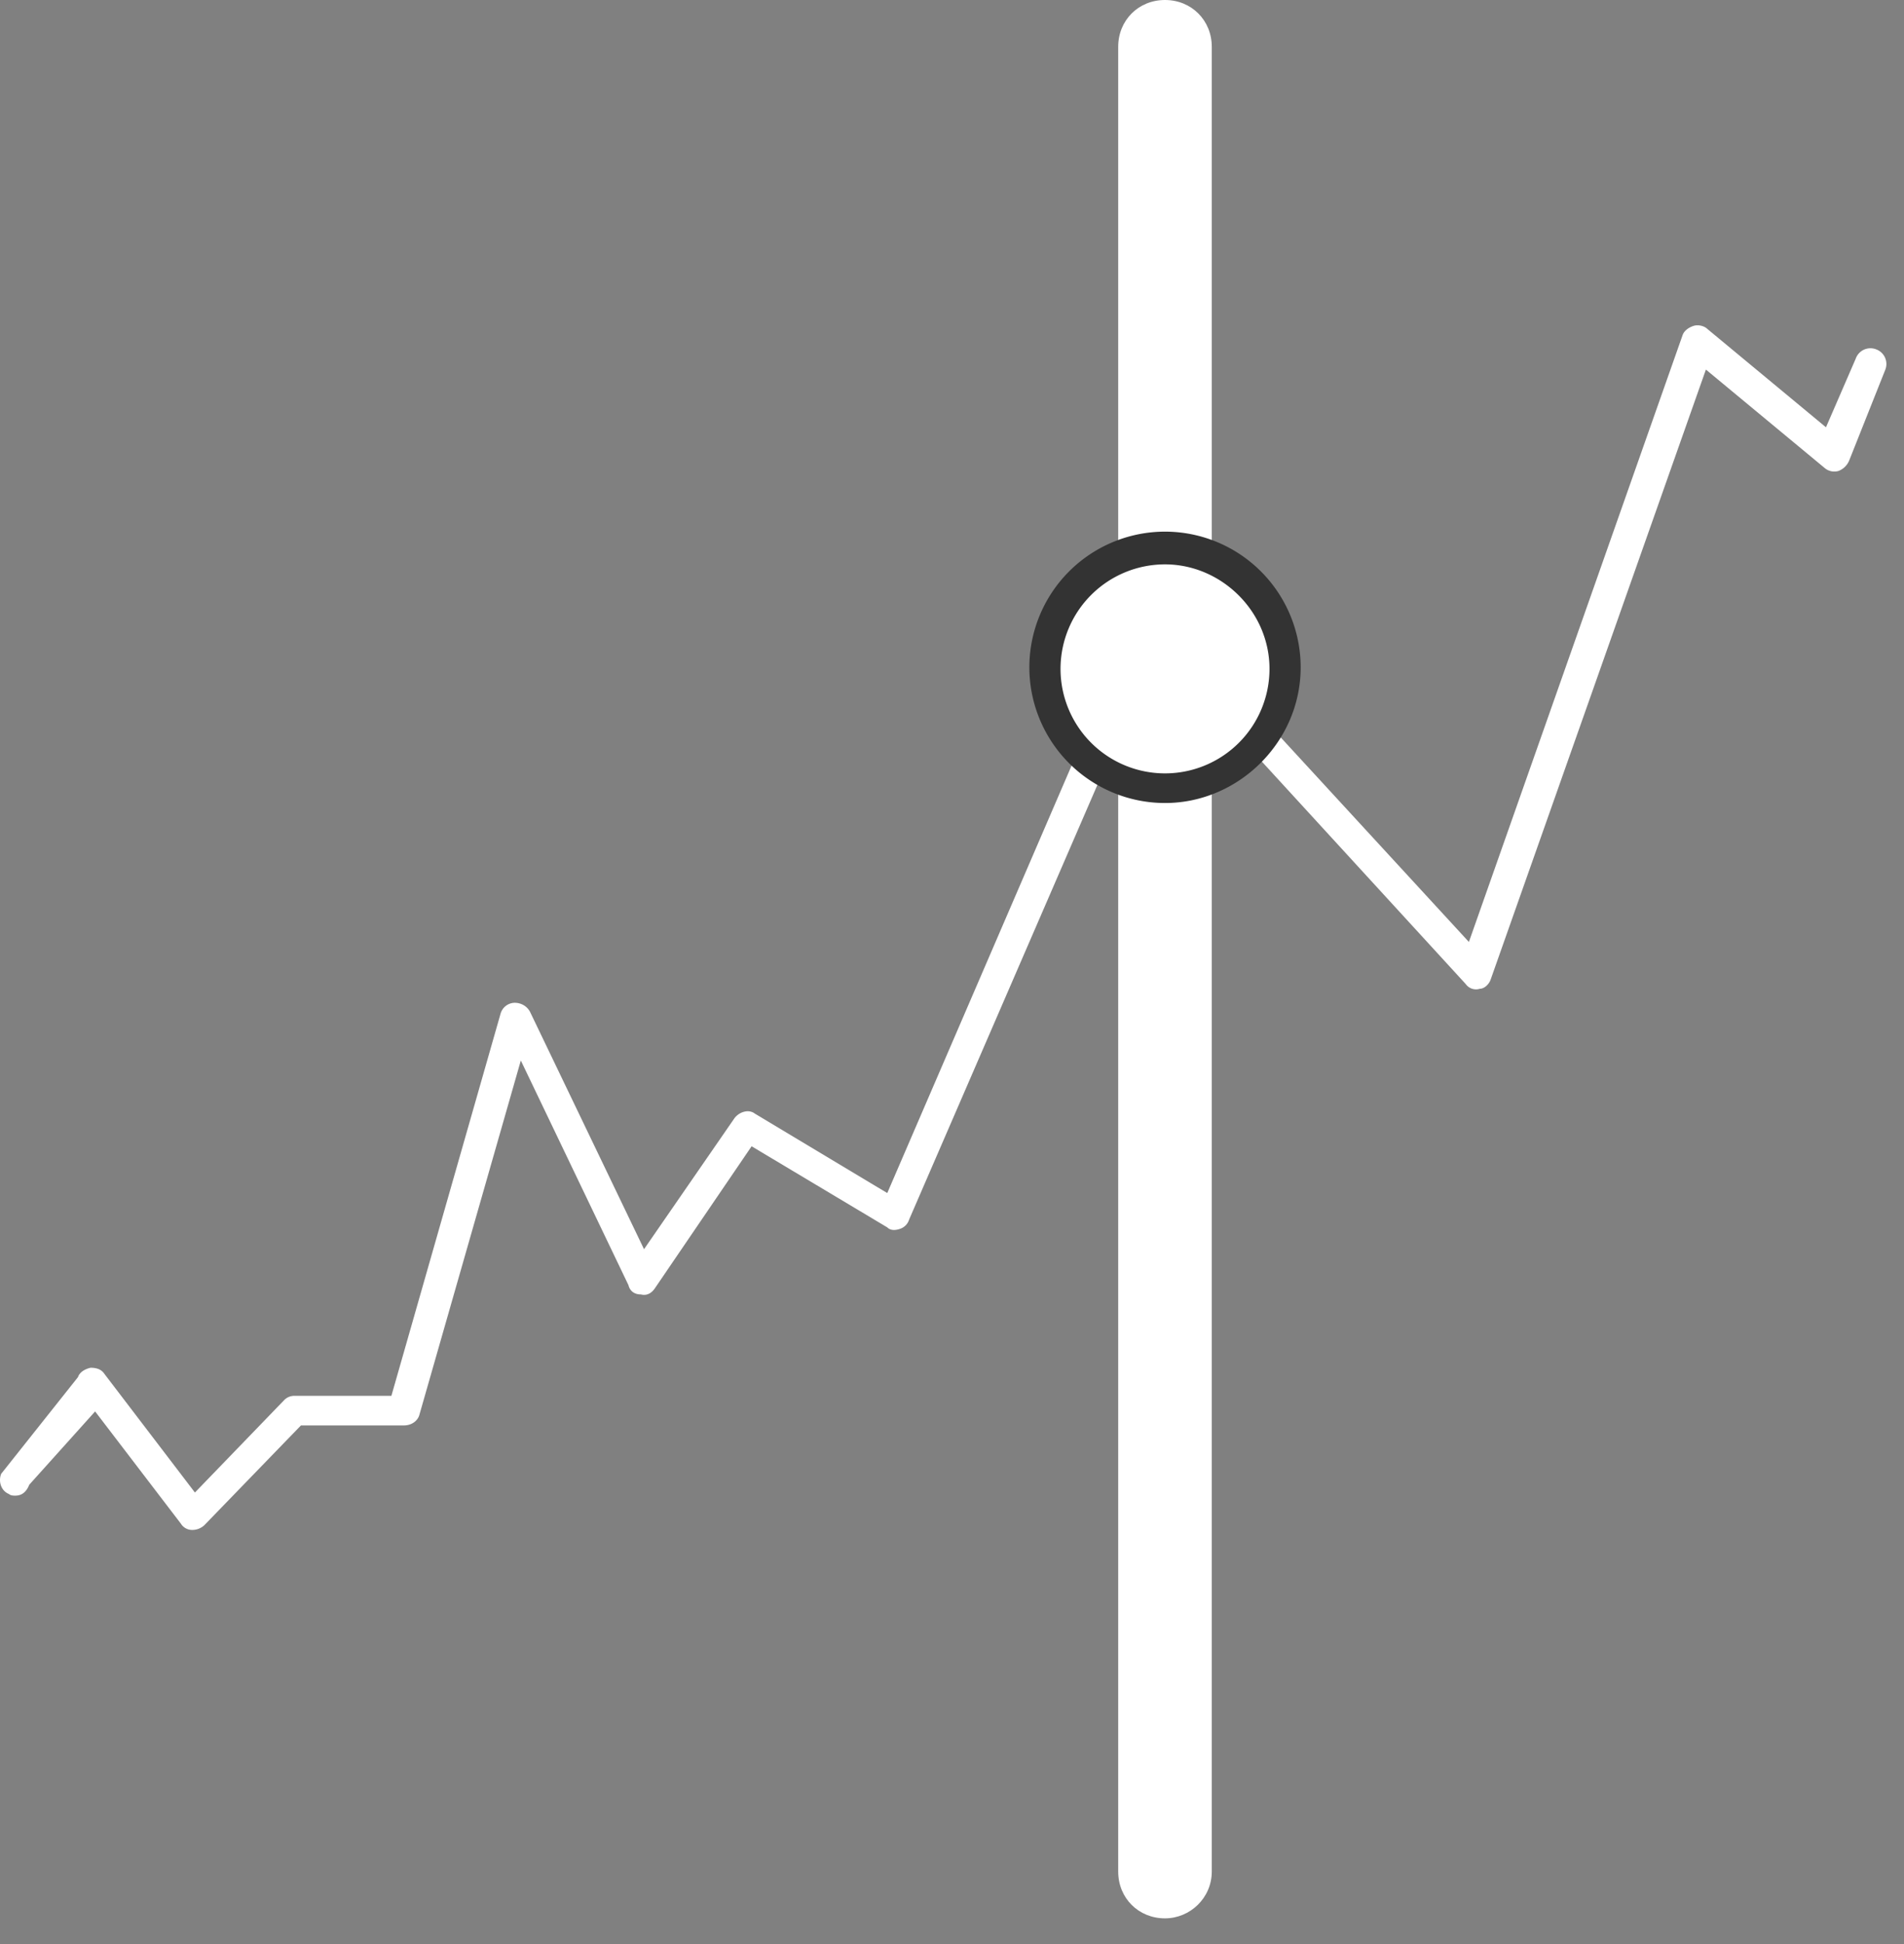
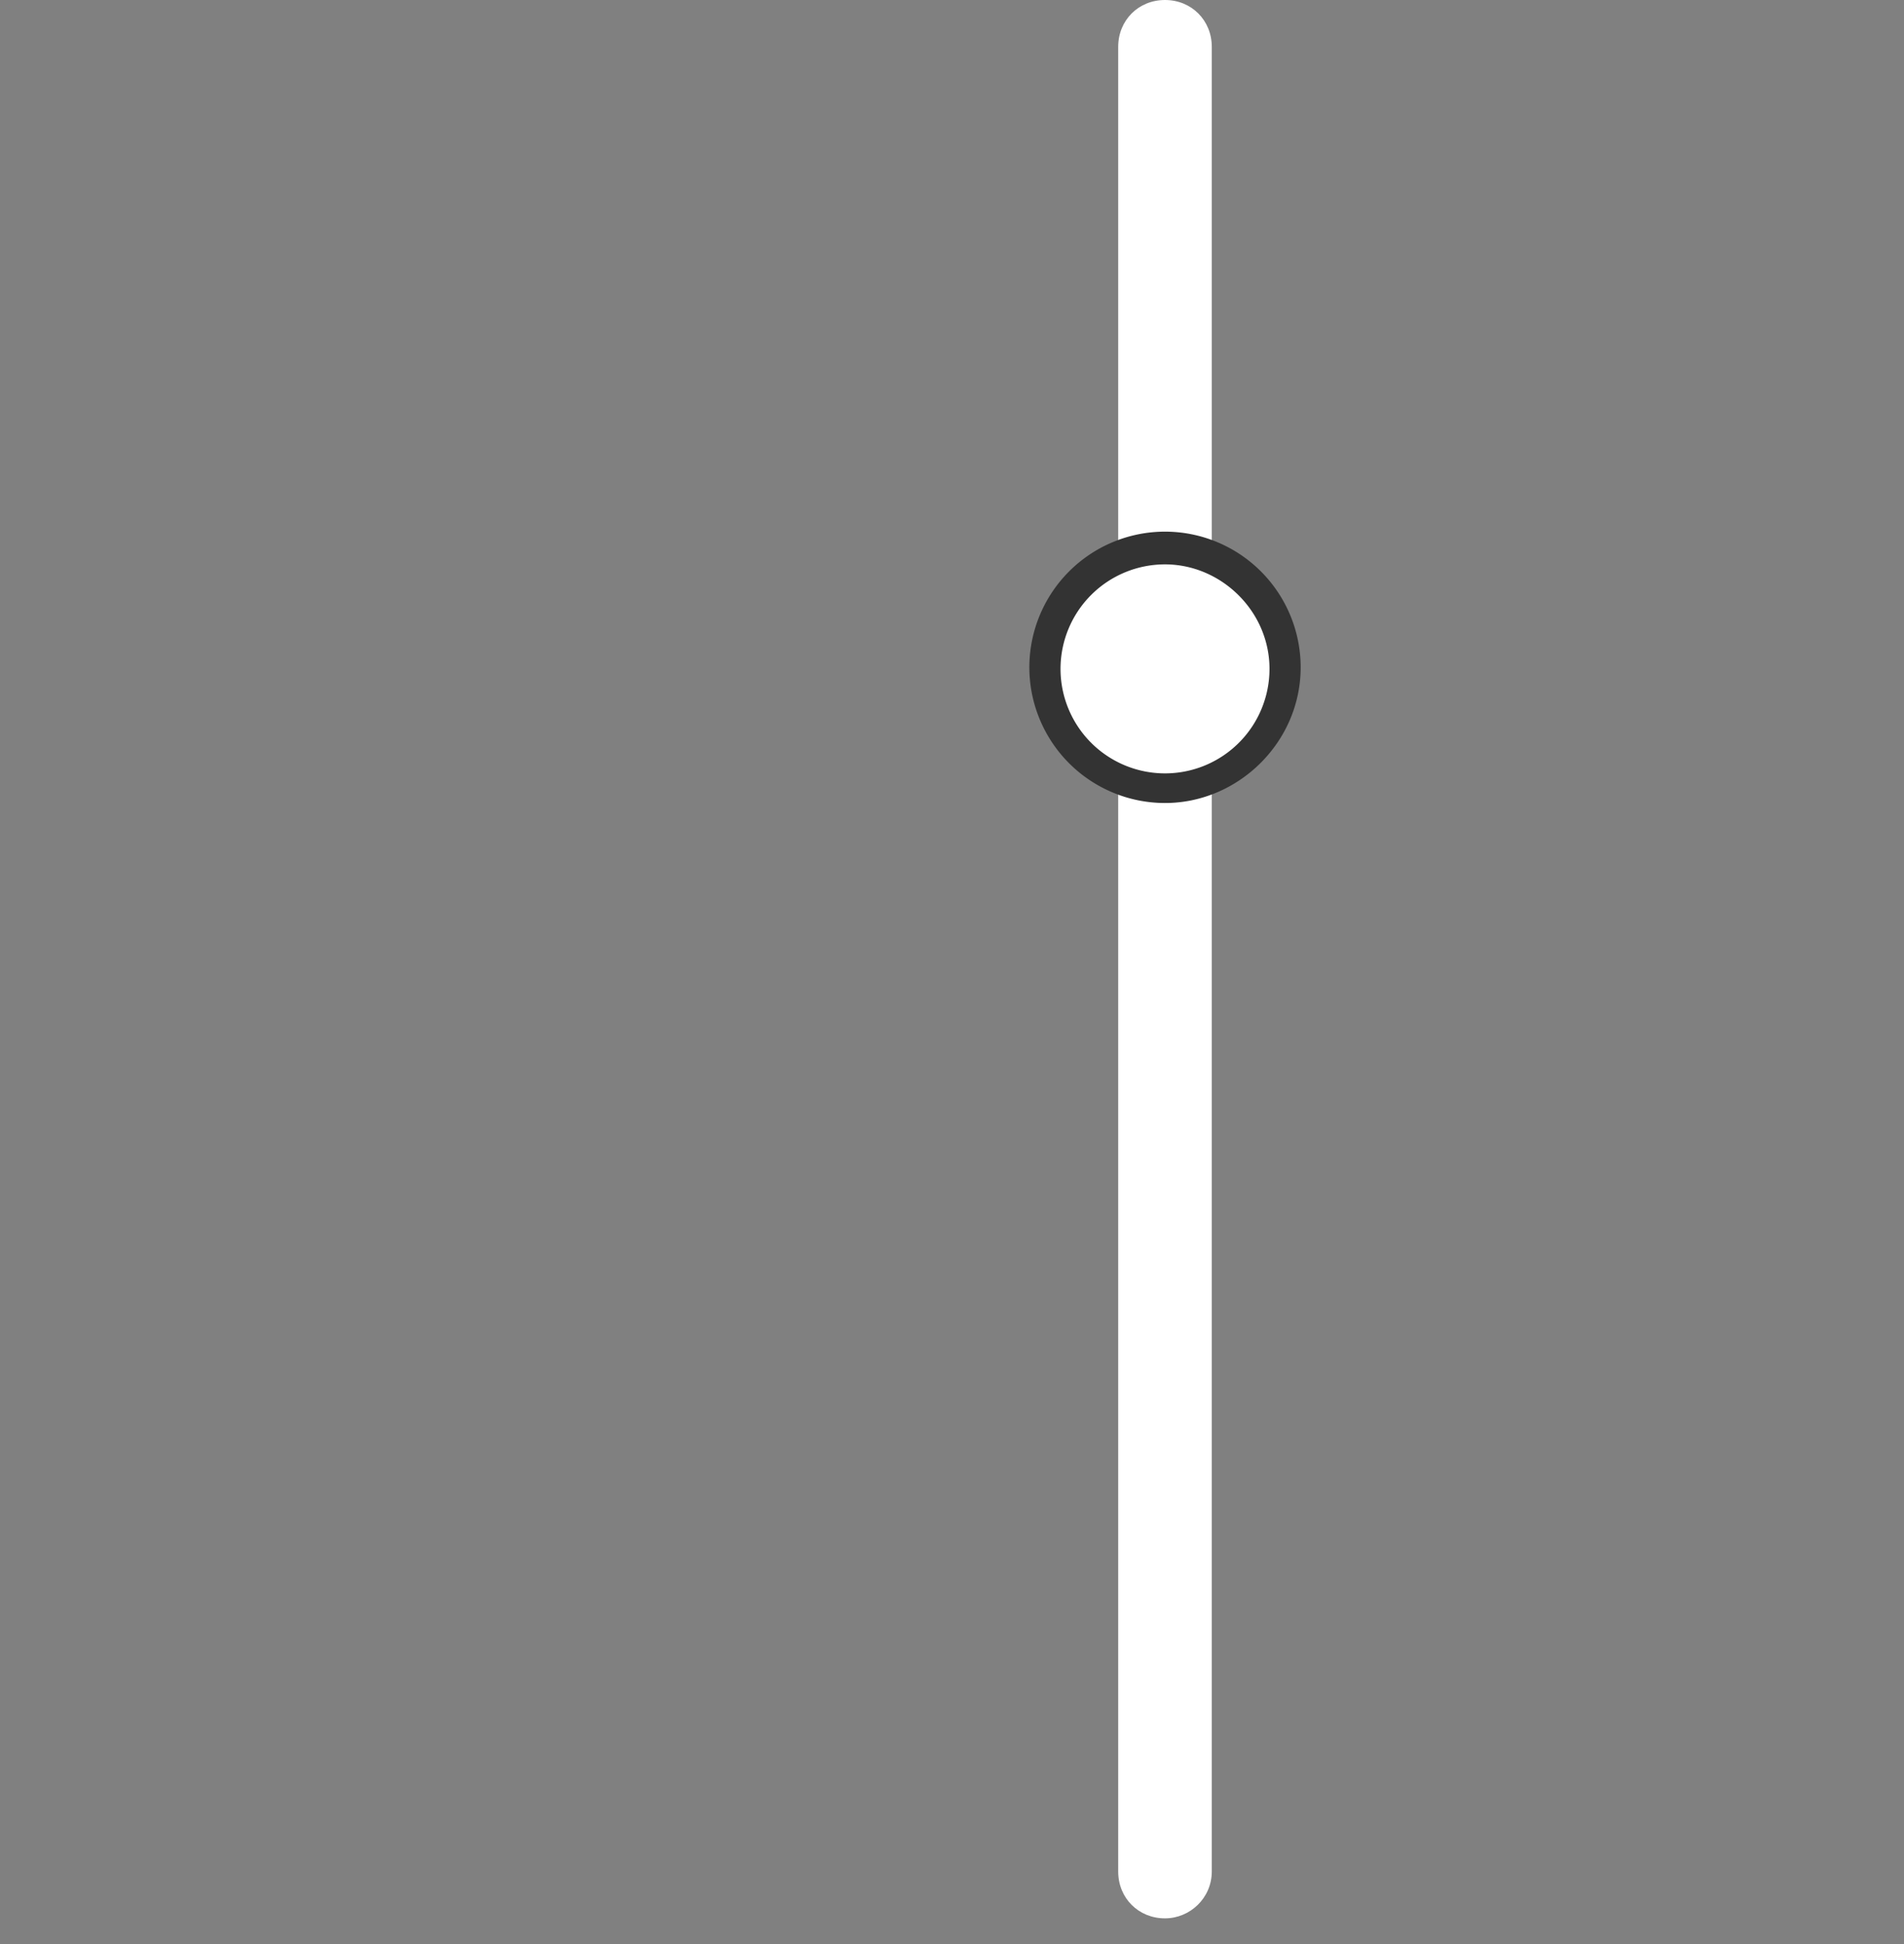
<svg xmlns="http://www.w3.org/2000/svg" width="48" height="49" viewBox="0 0 48 49" fill="none">
  <rect x="0" y="0" width="48" height="49" fill="#808080" stroke="none" />
-   <path d="M.384 37.697c-.04 0-.118 0-.157-.04-.197-.078-.275-.314-.197-.51l1.936-2.437c.04-.118.157-.197.315-.236.157 0 .275.04.353.157l2.28 2.988 2.241-2.32a.357.357 0 0 1 .275-.117h2.437l2.752-9.631a.377.377 0 0 1 .354-.276c.157 0 .314.079.393.236l2.87 5.975 2.28-3.302c.118-.157.354-.236.51-.118l3.342 2.005 6.29-14.584c.04-.118.157-.196.314-.236.118-.04.275.04.354.118l7.705 8.373 5.386-15.291c.039-.118.157-.197.275-.236.118-.04.275 0 .353.078l2.988 2.477.75-1.73a.393.393 0 0 1 .511-.236.393.393 0 0 1 .236.511l-.907 2.28a.475.475 0 0 1-.276.276.377.377 0 0 1-.353-.08l-2.988-2.476-5.425 15.37c-.039.119-.157.237-.275.237a.317.317 0 0 1-.354-.118l-7.783-8.491-6.25 14.426a.355.355 0 0 1-.236.236c-.118.04-.236.04-.315-.039l-3.42-2.044-2.437 3.577c-.079.118-.197.197-.354.157-.157 0-.275-.078-.314-.235L13.13 26.73l-2.555 8.923c-.04.158-.196.275-.393.275H7.587L5.15 38.444a.446.446 0 0 1-.314.118.33.33 0 0 1-.275-.157l-2.163-2.83-1.66 1.847c-.079.196-.197.275-.354.275z" fill="#fff" />
  <path d="M29.37 48.352c-.67 0-1.18-.511-1.18-1.18V1.18c0-.669.51-1.18 1.18-1.18.667 0 1.179.511 1.179 1.18v45.992c0 .669-.55 1.18-1.18 1.18z" fill="#fff" />
  <path d="M29.367 19.854a3.027 3.027 0 1 0 0-6.054 3.027 3.027 0 0 0 0 6.054z" fill="#fff" />
  <path d="M29.37 20.24a3.422 3.422 0 0 1-3.42-3.42 3.422 3.422 0 0 1 3.42-3.42 3.422 3.422 0 0 1 3.42 3.42c0 1.886-1.572 3.42-3.42 3.42zm0-6.015a2.634 2.634 0 1 0 2.634 2.634c0-1.455-1.219-2.634-2.634-2.634z" fill="#333" />
</svg>